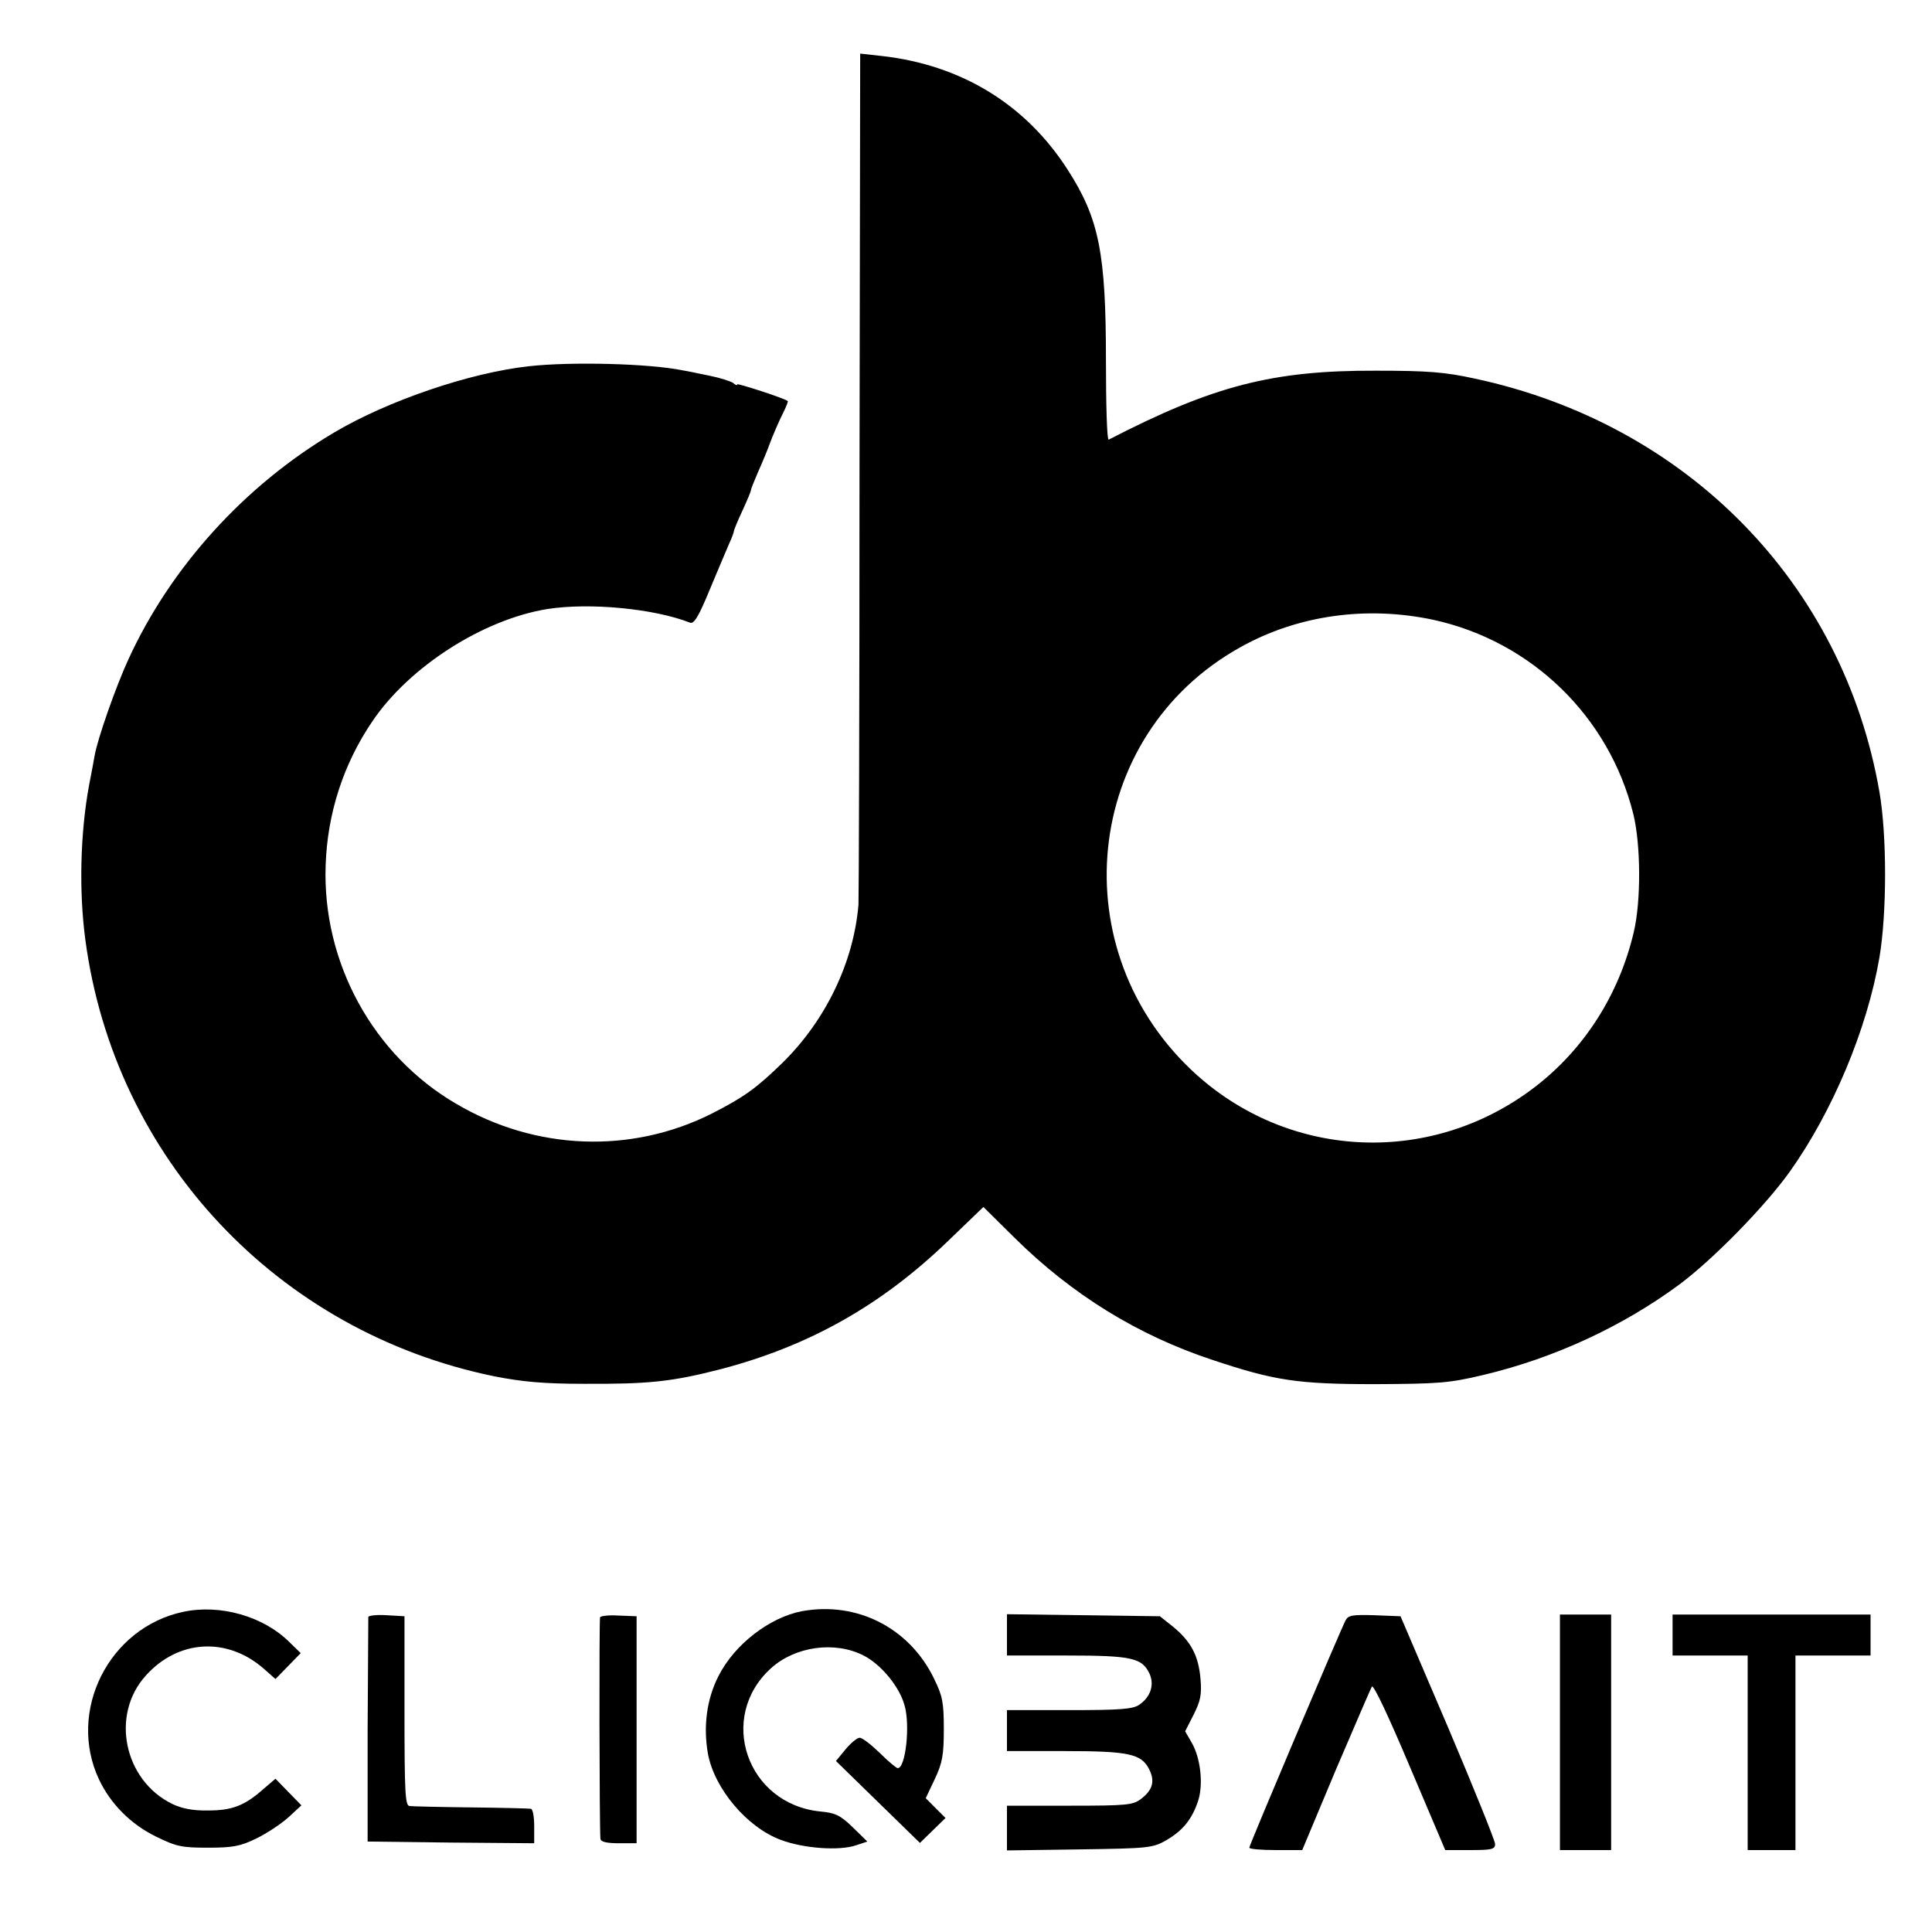
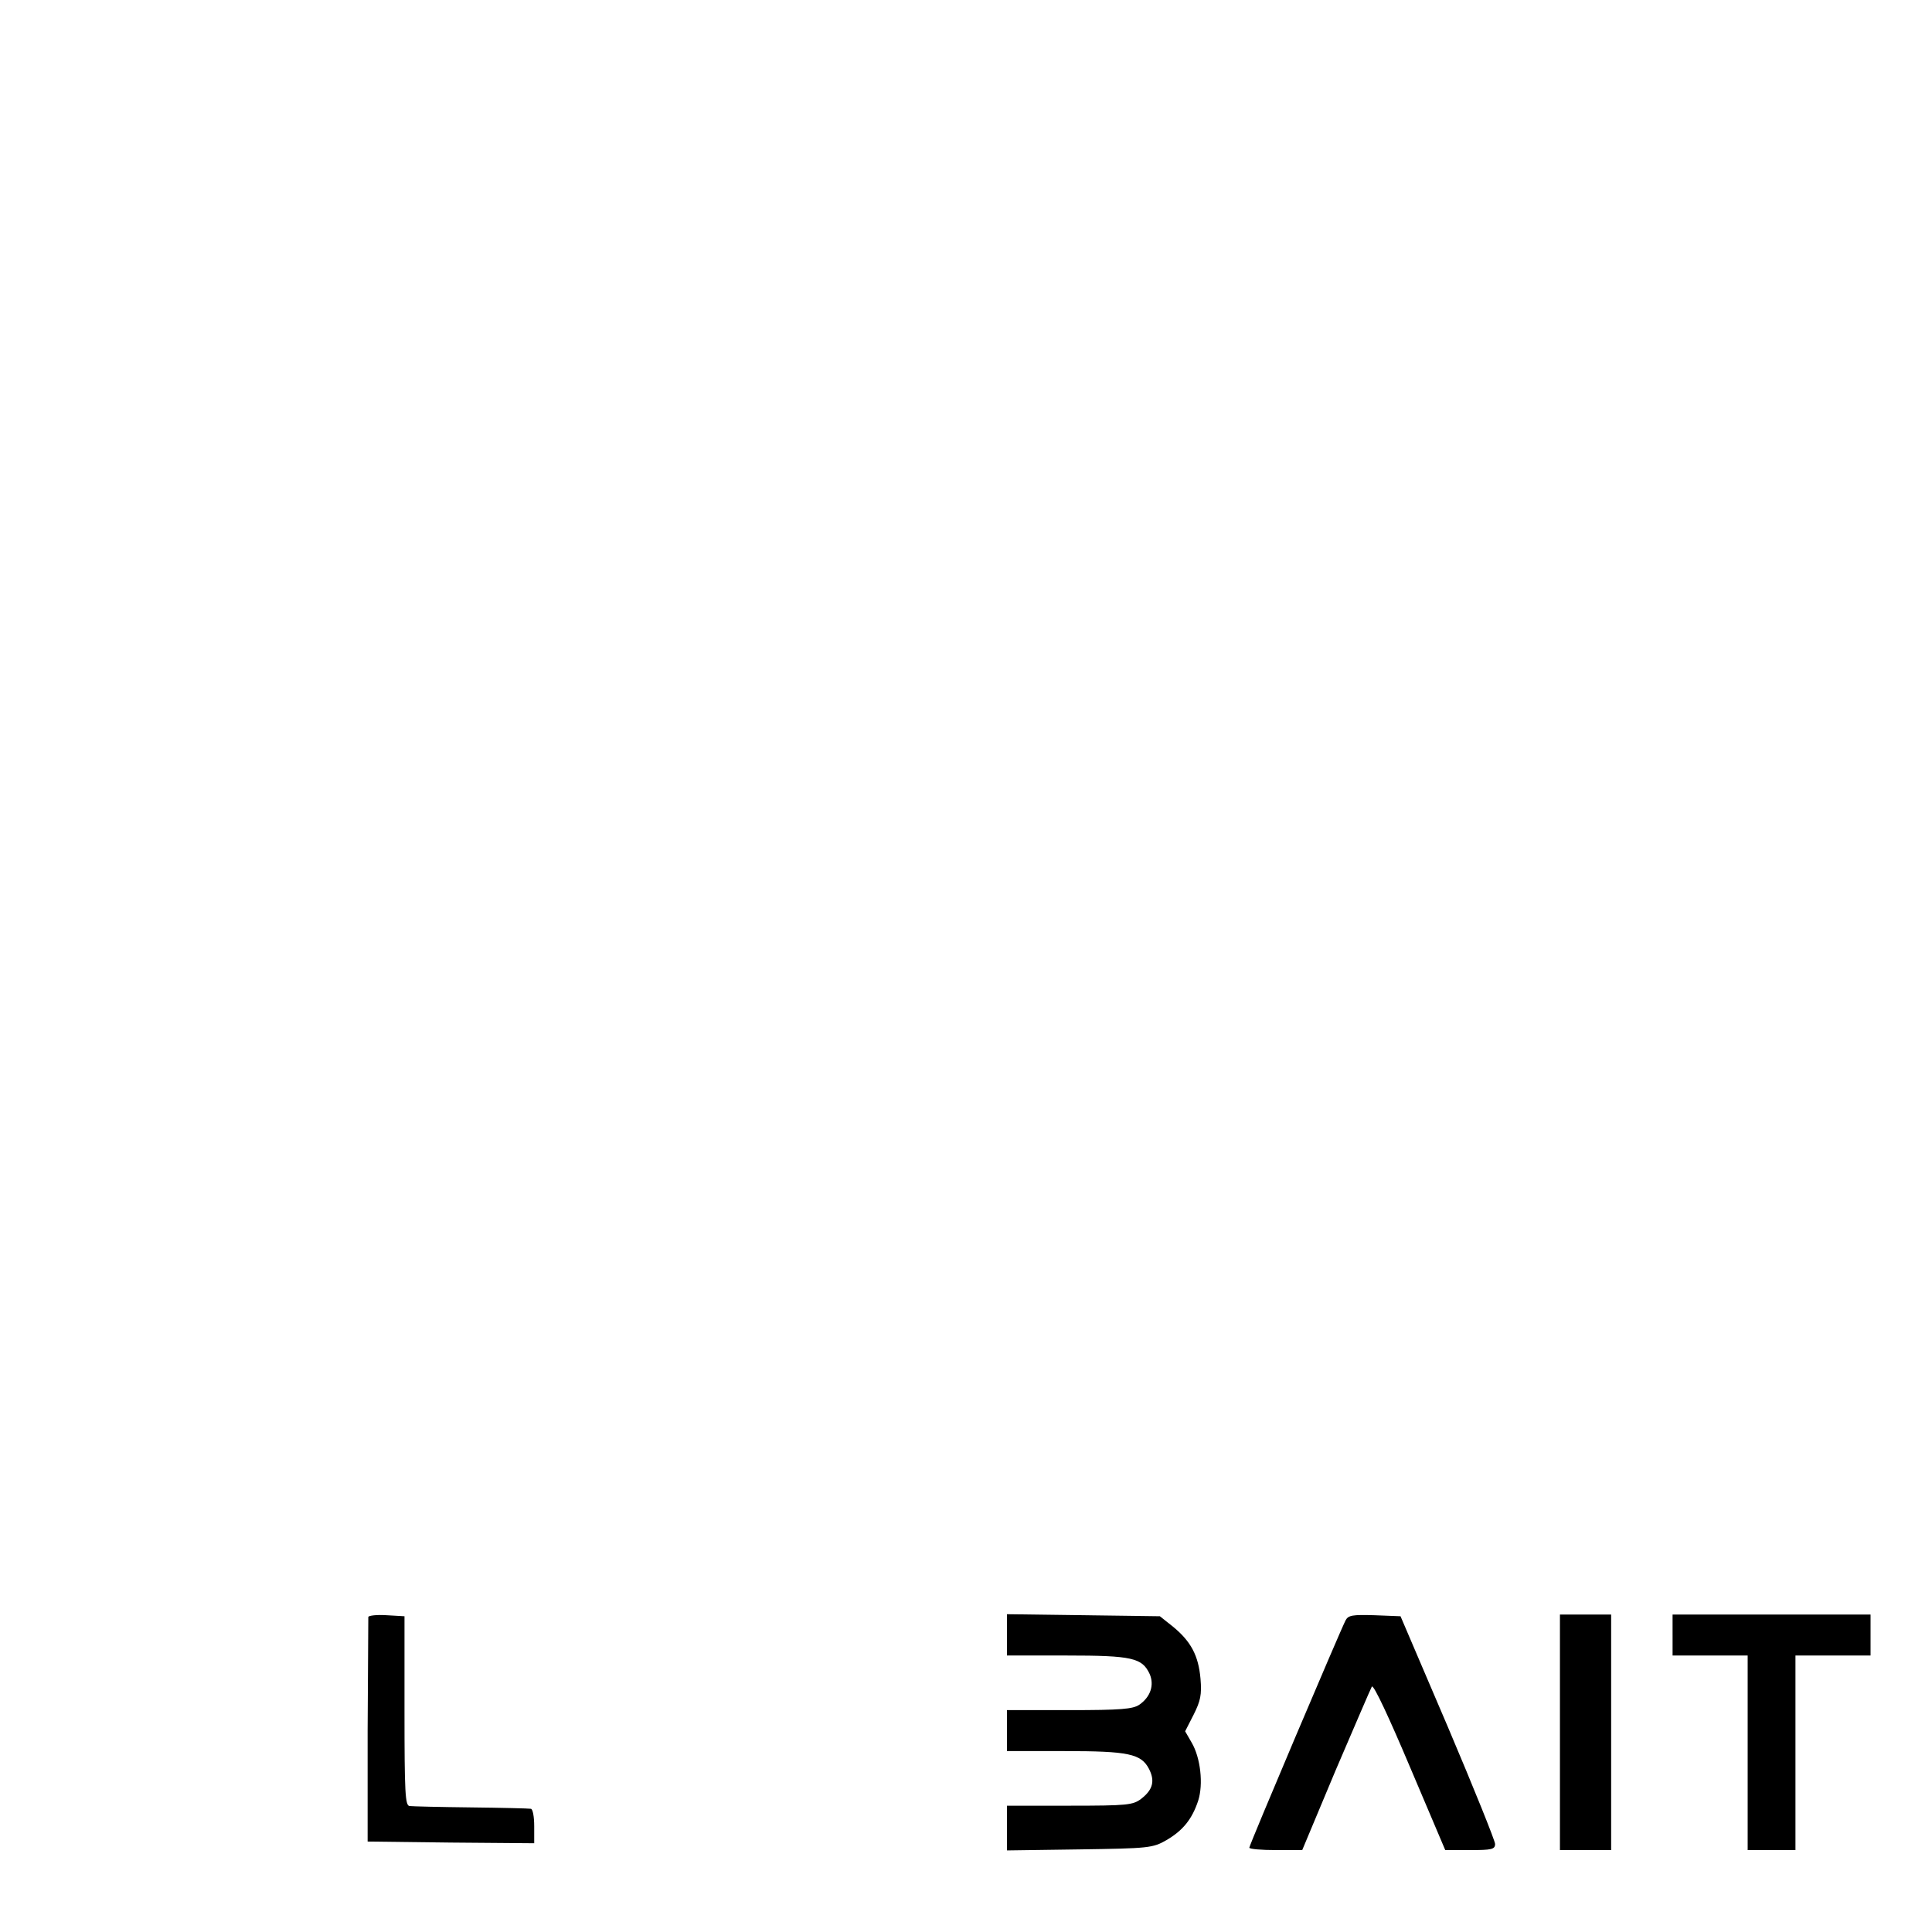
<svg xmlns="http://www.w3.org/2000/svg" version="1.0" width="566pt" height="566pt" viewBox="0 0 566 566" preserveAspectRatio="xMidYMid meet">
  <g transform="translate(0,566) scale(0.1,-0.1)" fill="#000000" stroke="none">
-     <path d="M2518 4269 c0 -679 -2 -1245 -3 -1259 -14 -169 -96 -339 -222 -463 -77 -75 -113 -101 -207 -149 -236 -119 -516 -109 -749 28 -244 142 -393 414 -383 699 5 152 52 297 137 422 108 160 325 299 514 329 124 19 311 1 416 -40 12 -5 25 16 58 96 24 57 49 117 57 135 8 17 14 34 14 37 0 3 11 30 25 60 14 30 25 57 25 60 0 4 9 25 19 49 16 36 30 70 36 87 6 17 28 69 41 94 8 16 13 30 12 31 -9 8 -148 53 -148 49 0 -4 -6 -2 -12 4 -7 5 -38 15 -68 21 -30 6 -66 14 -80 16 -97 20 -327 26 -451 12 -173 -19 -413 -101 -570 -194 -262 -155 -479 -394 -603 -665 -36 -78 -91 -234 -99 -283 -3 -17 -10 -55 -16 -85 -26 -141 -30 -311 -11 -453 85 -640 563 -1149 1198 -1279 81 -16 145 -22 262 -22 191 -1 258 6 402 43 259 68 470 187 665 375 l104 100 92 -91 c168 -166 361 -285 579 -357 183 -61 249 -71 478 -71 186 1 215 3 316 27 206 49 406 141 574 265 98 73 250 228 323 330 126 177 227 418 263 628 22 131 22 358 0 485 -106 611 -564 1078 -1186 1211 -87 19 -137 23 -290 23 -302 1 -476 -44 -782 -202 -5 -2 -8 102 -8 231 0 315 -20 416 -111 558 -123 193 -313 309 -546 335 l-63 7 -2 -1234z m1682 -425 c287 -63 514 -283 585 -569 22 -89 23 -256 1 -347 -43 -182 -145 -342 -290 -453 -299 -229 -710 -214 -989 35 -401 360 -337 996 127 1254 168 94 370 122 566 80z" />
-     <path d="M537 938 c-218 -46 -341 -291 -247 -491 34 -72 93 -131 166 -167 61 -30 77 -33 153 -33 73 0 95 4 142 27 31 15 73 43 94 62 l38 35 -38 39 -38 39 -34 -29 c-56 -50 -93 -64 -163 -64 -45 -1 -78 6 -105 19 -142 69 -182 261 -78 376 95 106 238 114 345 21 l35 -31 37 38 37 38 -33 32 c-76 76 -203 112 -311 89z" />
-     <path d="M2350 940 c-95 -18 -198 -97 -245 -190 -35 -68 -45 -149 -31 -228 19 -102 114 -215 213 -252 66 -25 171 -33 221 -16 l33 11 -43 42 c-36 35 -51 42 -94 46 -216 21 -304 276 -145 420 71 64 187 80 271 37 51 -26 105 -91 120 -146 17 -59 3 -184 -20 -184 -4 0 -28 20 -53 45 -26 25 -52 45 -59 44 -7 0 -26 -16 -41 -34 l-28 -34 123 -120 123 -120 38 37 37 36 -29 29 -29 29 27 57 c22 47 26 70 26 146 0 79 -4 97 -29 148 -72 148 -225 226 -386 197z" />
    <path d="M1079 923 c0 -4 -1 -154 -2 -333 l0 -325 244 -3 244 -2 0 50 c0 27 -4 51 -10 51 -5 1 -84 3 -175 4 -91 1 -172 3 -180 4 -13 1 -15 38 -15 279 l0 277 -52 3 c-29 2 -53 -1 -54 -5z" />
-     <path d="M1758 922 c-3 -6 -2 -611 1 -649 1 -9 19 -13 54 -13 l52 0 0 333 0 332 -52 2 c-29 2 -53 -1 -55 -5z" />
    <path d="M2950 871 l0 -61 175 0 c192 0 221 -7 243 -54 14 -32 3 -67 -30 -90 -19 -13 -54 -16 -205 -16 l-183 0 0 -60 0 -60 169 0 c187 0 224 -8 247 -52 18 -35 12 -61 -23 -88 -24 -18 -40 -20 -209 -20 l-184 0 0 -66 0 -65 213 3 c202 3 214 4 254 27 48 28 75 61 93 115 16 49 7 127 -19 171 l-19 33 25 49 c20 40 24 58 20 105 -6 68 -28 109 -80 152 l-39 31 -224 3 -224 3 0 -60z" />
    <path d="M3942 913 c-16 -31 -282 -658 -282 -666 0 -4 35 -7 78 -7 l77 0 98 234 c55 128 102 238 106 245 5 7 51 -92 111 -234 l104 -245 73 0 c63 0 73 2 73 18 0 9 -62 163 -138 342 l-139 325 -76 3 c-65 2 -77 0 -85 -15z" />
    <path d="M4570 585 l0 -345 75 0 75 0 0 345 0 345 -75 0 -75 0 0 -345z" />
    <path d="M4900 870 l0 -60 110 0 110 0 0 -285 0 -285 70 0 70 0 0 285 0 285 110 0 110 0 0 60 0 60 -290 0 -290 0 0 -60z" />
  </g>
</svg>